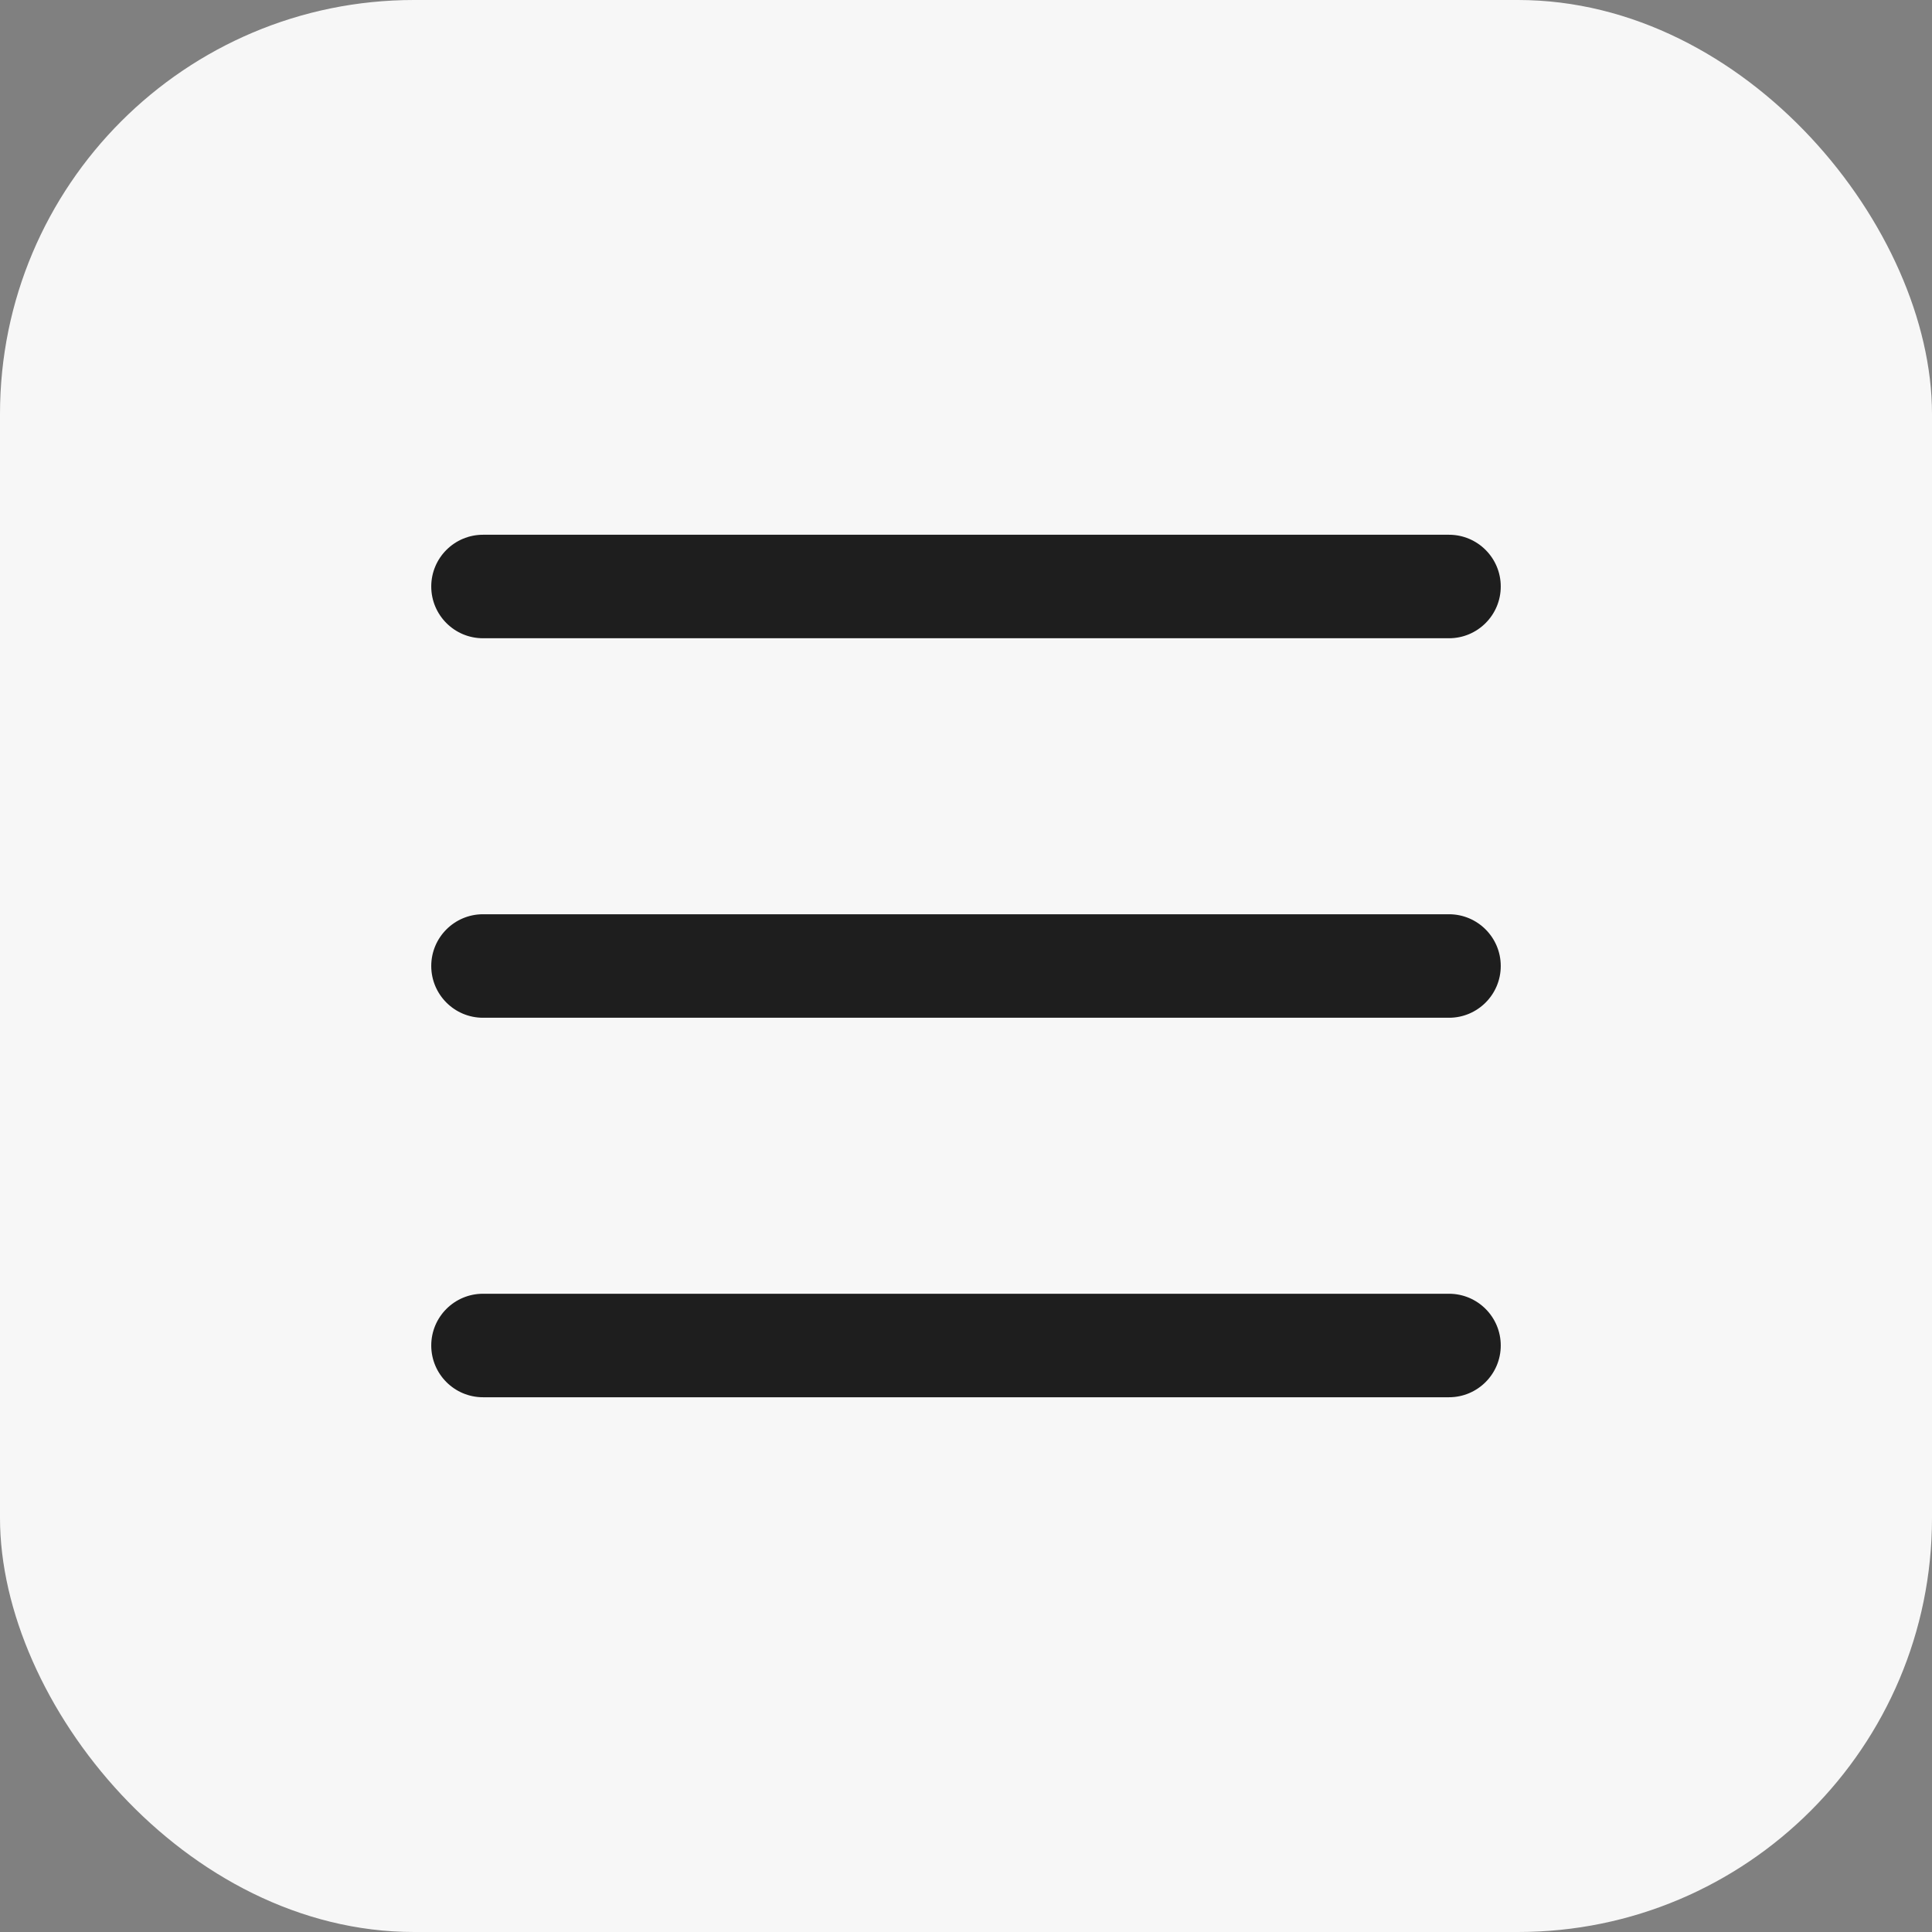
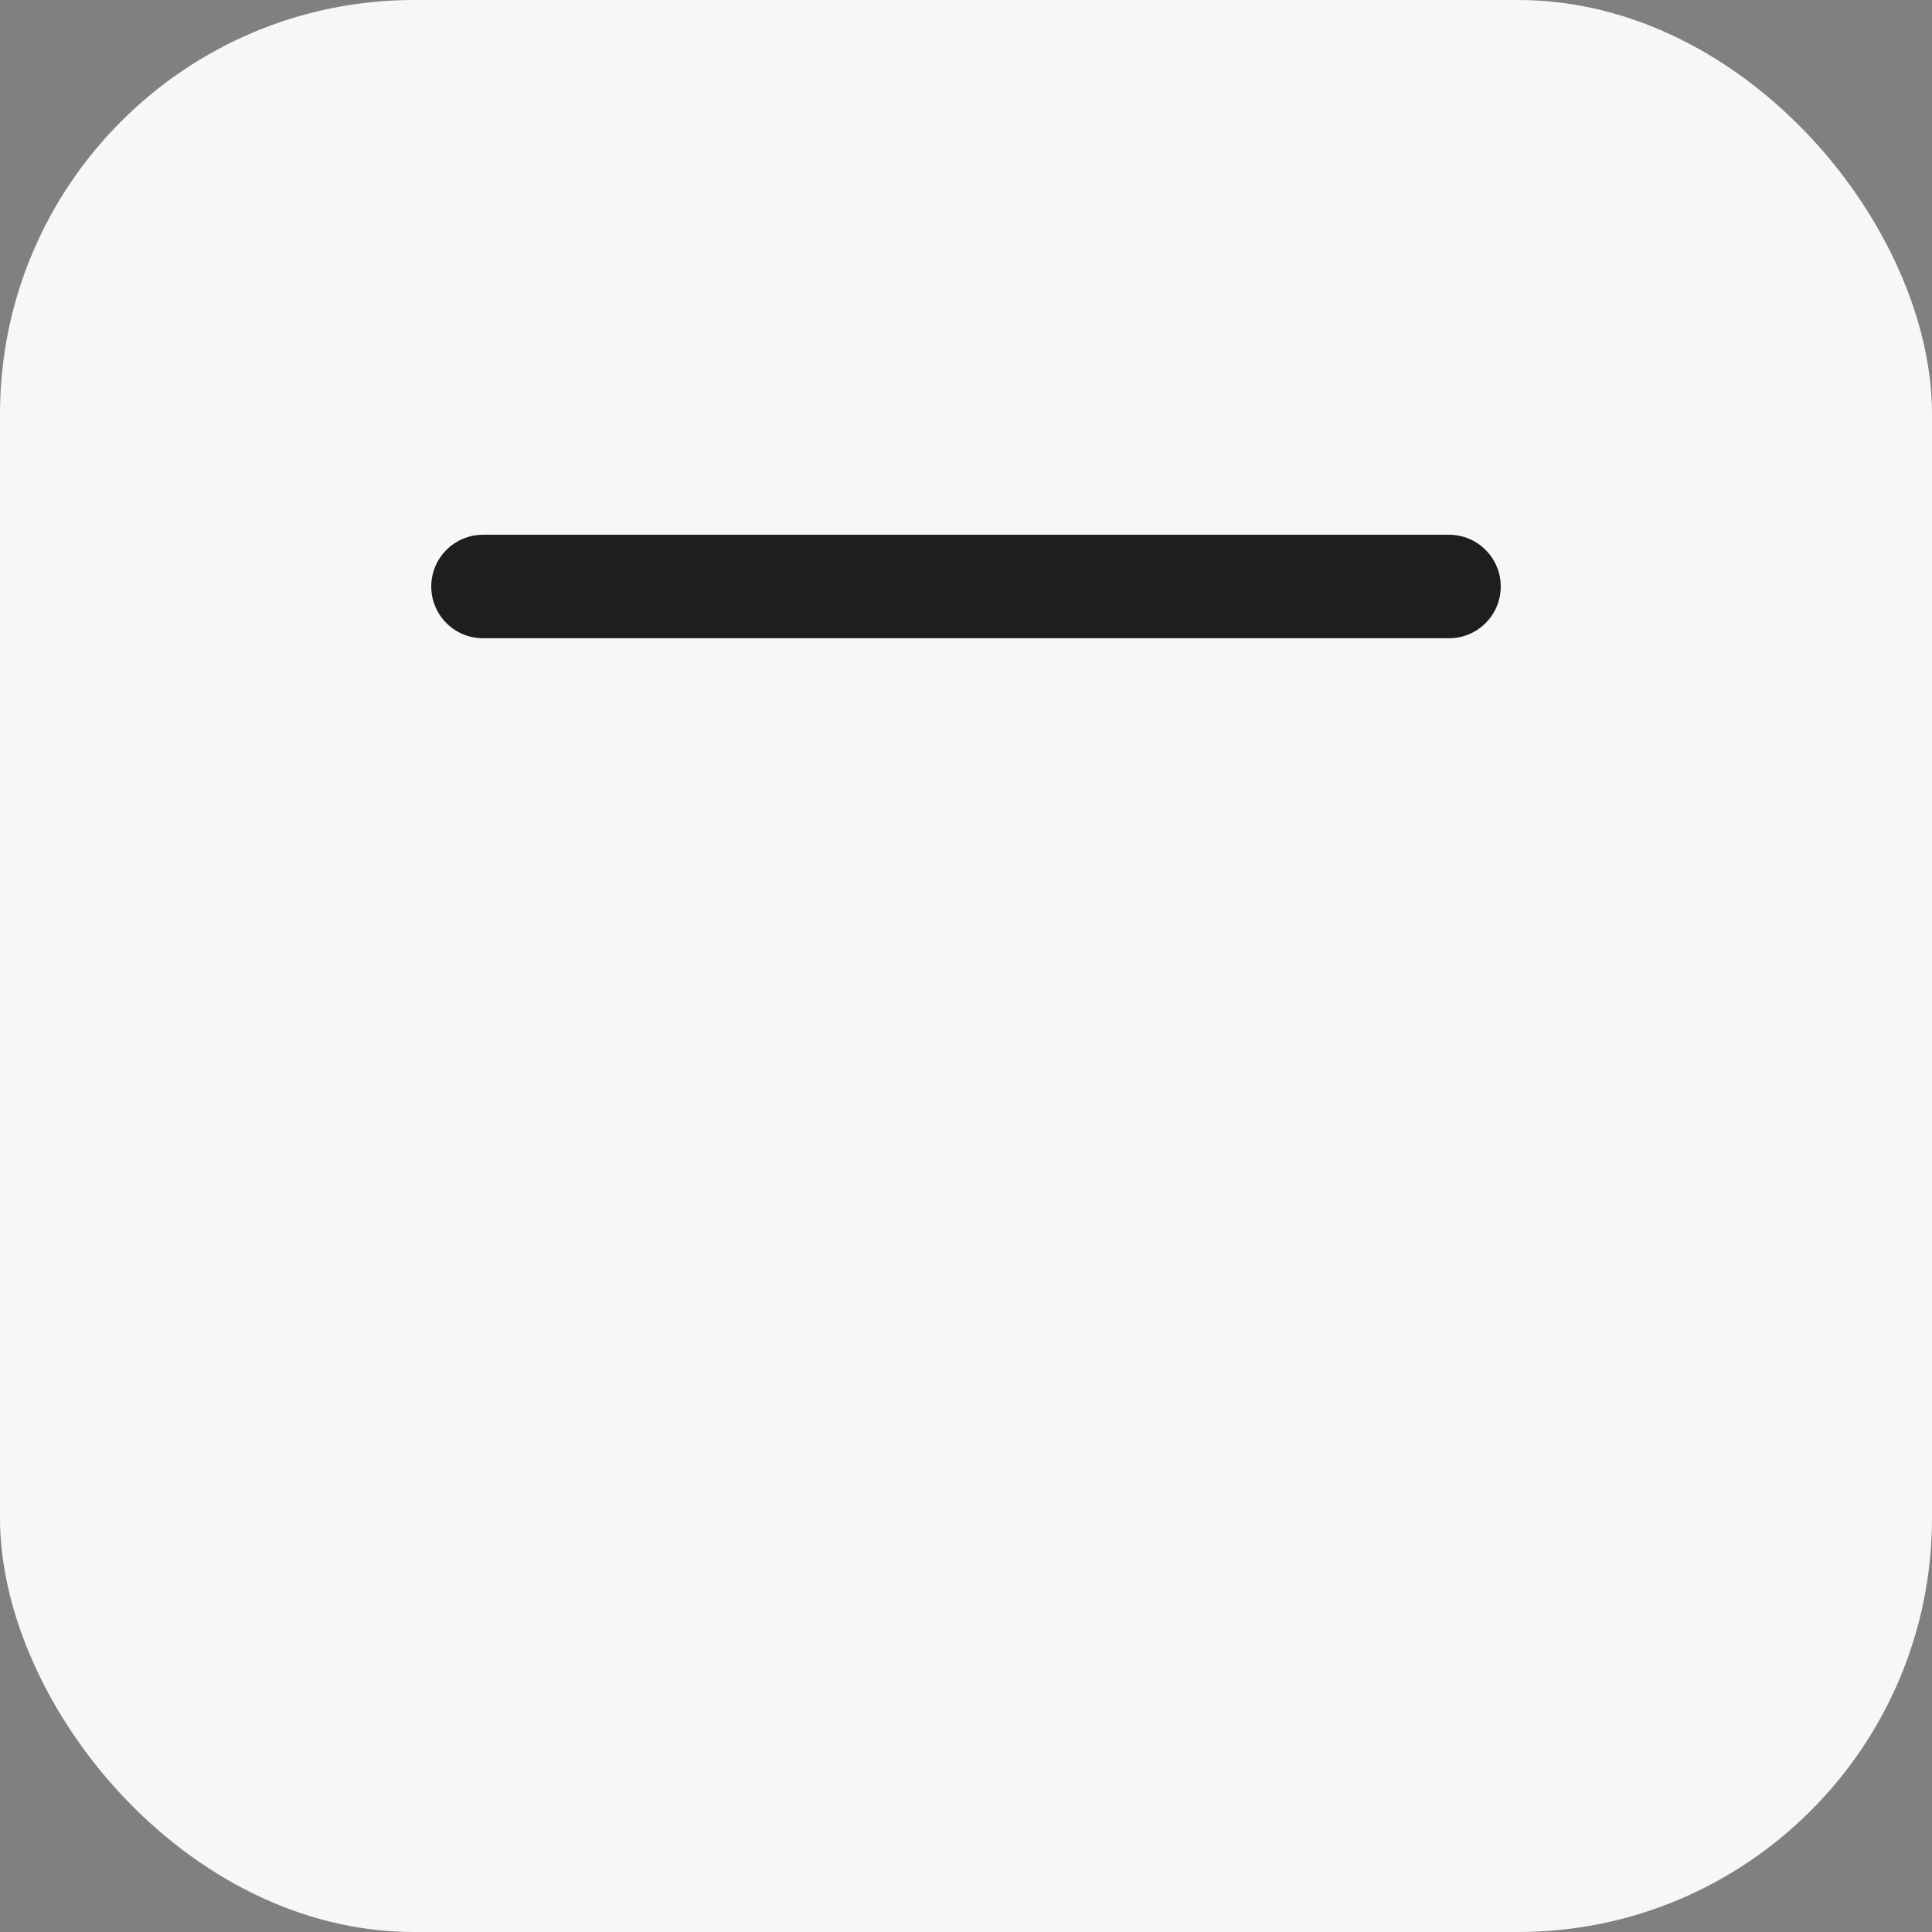
<svg xmlns="http://www.w3.org/2000/svg" width="56" height="56" viewBox="0 0 56 56" fill="none">
  <rect x="0" y="0" width="56" height="56" fill="#808080" stroke="none" />
  <rect width="56" height="56" rx="12" fill="#F7F7F7" />
  <path d="M12.5 17C12.5 16.172 13.172 15.5 14 15.5H42C42.828 15.5 43.5 16.172 43.5 17V17C43.5 17.828 42.828 18.5 42 18.5H14C13.172 18.5 12.5 17.828 12.5 17V17Z" fill="#1E1E1E" />
-   <path d="M12.5 28C12.5 27.172 13.172 26.5 14 26.5H42C42.828 26.5 43.5 27.172 43.5 28V28C43.5 28.828 42.828 29.5 42 29.5H14C13.172 29.5 12.5 28.828 12.5 28V28Z" fill="#1E1E1E" />
-   <path d="M12.5 39C12.5 38.172 13.172 37.5 14 37.5H42C42.828 37.5 43.5 38.172 43.5 39V39C43.5 39.828 42.828 40.5 42 40.5H14C13.172 40.5 12.5 39.828 12.5 39V39Z" fill="#1E1E1E" />
</svg>